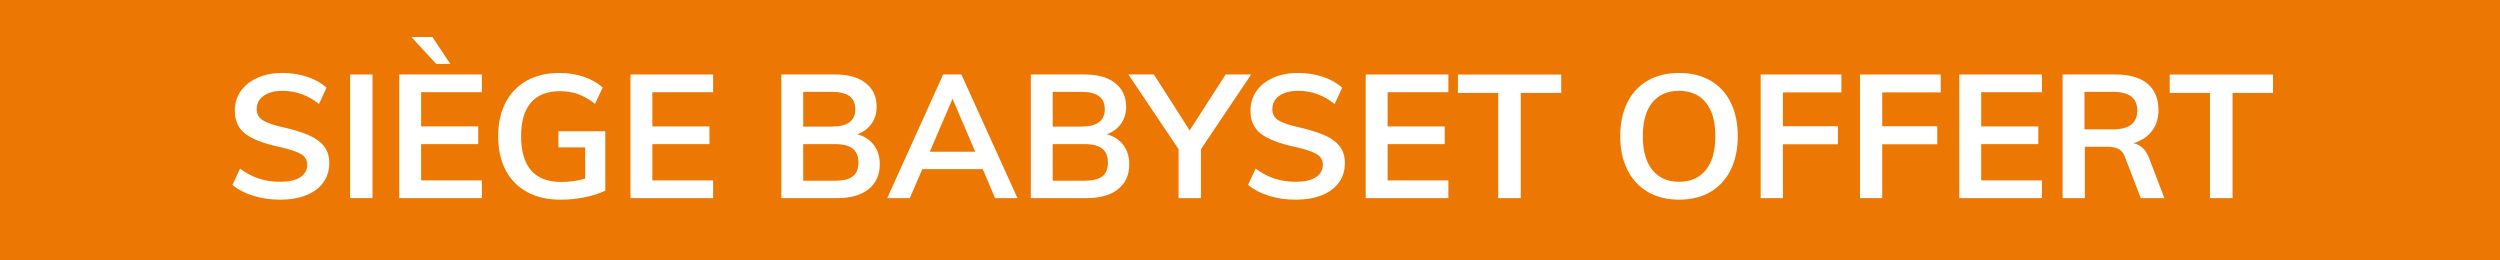
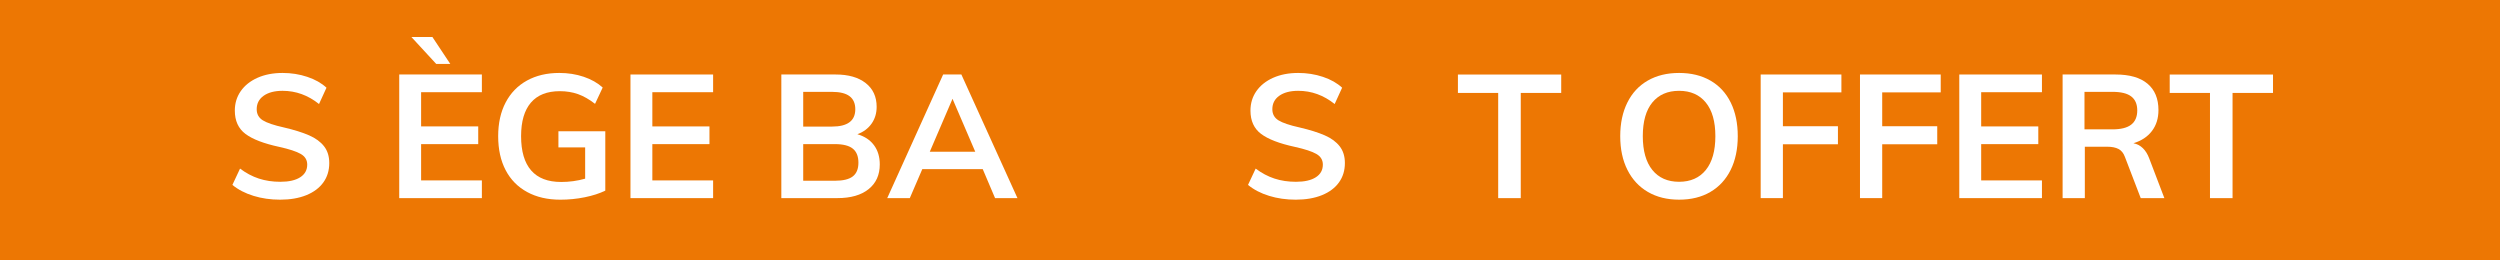
<svg xmlns="http://www.w3.org/2000/svg" id="Calque_1" data-name="Calque 1" width="144" height="15" viewBox="0 0 144 15">
  <defs>
    <style>
      .cls-1 {
        fill: #ed7703;
      }

      .cls-2 {
        fill: #fff;
      }
    </style>
  </defs>
  <rect class="cls-1" width="144" height="15" />
  <g>
    <path class="cls-2" d="M14.601,11.281c-.477-.146-.882-.356-1.215-.63l.44-.94c.347,.26,.708,.452,1.085,.575,.377,.124,.788,.185,1.235,.185,.493,0,.875-.086,1.145-.26,.27-.173,.405-.416,.405-.731,0-.266-.125-.471-.375-.614s-.662-.278-1.235-.405c-.894-.193-1.544-.443-1.95-.75-.407-.307-.61-.753-.61-1.34,0-.42,.113-.793,.34-1.12,.227-.326,.548-.583,.965-.77,.416-.185,.898-.279,1.445-.279,.5,0,.975,.075,1.425,.225,.45,.15,.818,.359,1.105,.625l-.43,.94c-.633-.507-1.333-.761-2.1-.761-.46,0-.823,.096-1.09,.285-.267,.19-.4,.449-.4,.775,0,.28,.118,.494,.355,.641,.236,.146,.642,.283,1.215,.41,.593,.139,1.077,.291,1.45,.454,.373,.163,.66,.374,.86,.63,.2,.257,.3,.578,.3,.965,0,.428-.113,.799-.34,1.115s-.553,.562-.98,.735-.93,.26-1.51,.26c-.547,0-1.059-.073-1.535-.22Z" />
-     <path class="cls-2" d="M20.166,4.291h1.29v7.12h-1.29V4.291Z" />
    <path class="cls-2" d="M22.996,4.291h4.76v1.02h-3.5v1.971h3.29v1.02h-3.29v2.09h3.5v1.02h-4.76V4.291Zm.7-2.16h1.21l1.03,1.551h-.81l-1.43-1.551Z" />
    <path class="cls-2" d="M34.865,7.561v3.42c-.327,.16-.72,.287-1.18,.381-.46,.094-.93,.14-1.41,.14-.733,0-1.37-.146-1.91-.44-.54-.293-.954-.713-1.24-1.26-.287-.547-.43-1.199-.43-1.959,0-.747,.143-1.395,.43-1.94,.286-.547,.695-.967,1.225-1.261,.53-.293,1.152-.44,1.865-.44,.5,0,.968,.073,1.405,.22,.436,.147,.802,.353,1.095,.62l-.44,.94c-.334-.26-.66-.445-.98-.56-.32-.113-.67-.17-1.05-.17-.733,0-1.288,.22-1.665,.66-.377,.44-.565,1.083-.565,1.931,0,.873,.193,1.531,.58,1.975s.963,.664,1.73,.664c.467,0,.927-.062,1.38-.19v-1.8h-1.54v-.931h2.7Z" />
    <path class="cls-2" d="M36.315,4.291h4.76v1.02h-3.5v1.971h3.29v1.02h-3.29v2.09h3.5v1.02h-4.76V4.291Z" />
    <path class="cls-2" d="M50.34,8.361c.223,.3,.335,.67,.335,1.109,0,.607-.215,1.082-.645,1.426-.43,.344-1.028,.515-1.795,.515h-3.23V4.291h3.13c.733,0,1.31,.165,1.73,.495s.63,.785,.63,1.365c0,.373-.098,.698-.295,.975s-.468,.478-.815,.605c.414,.121,.731,.33,.955,.631Zm-4.075-1.07h1.66c.894,0,1.34-.333,1.34-1,0-.333-.11-.583-.33-.75-.22-.166-.557-.25-1.01-.25h-1.66v2Zm2.855,2.87c.217-.167,.325-.431,.325-.79,0-.367-.108-.637-.325-.81-.216-.173-.558-.26-1.025-.26h-1.83v2.11h1.83c.467,0,.809-.083,1.025-.25Z" />
    <path class="cls-2" d="M56.605,9.741h-3.48l-.72,1.67h-1.3l3.22-7.12h1.05l3.23,7.12h-1.29l-.71-1.67Zm-.43-1l-1.31-3.05-1.31,3.05h2.62Z" />
-     <path class="cls-2" d="M64.71,8.361c.223,.3,.335,.67,.335,1.109,0,.607-.215,1.082-.645,1.426-.43,.344-1.028,.515-1.795,.515h-3.23V4.291h3.13c.733,0,1.31,.165,1.73,.495s.63,.785,.63,1.365c0,.373-.098,.698-.295,.975s-.468,.478-.815,.605c.414,.121,.731,.33,.955,.631Zm-4.075-1.07h1.66c.894,0,1.34-.333,1.34-1,0-.333-.11-.583-.33-.75-.22-.166-.557-.25-1.01-.25h-1.66v2Zm2.855,2.87c.217-.167,.325-.431,.325-.79,0-.367-.108-.637-.325-.81-.216-.173-.558-.26-1.025-.26h-1.83v2.11h1.83c.467,0,.809-.083,1.025-.25Z" />
-     <path class="cls-2" d="M69.175,8.592v2.819h-1.29v-2.819l-2.89-4.301h1.47l2.06,3.221,2.07-3.221h1.47l-2.89,4.301Z" />
    <path class="cls-2" d="M73.1,11.281c-.477-.146-.881-.356-1.214-.63l.44-.94c.347,.26,.708,.452,1.085,.575,.377,.124,.788,.185,1.235,.185,.493,0,.875-.086,1.145-.26,.271-.173,.405-.416,.405-.731,0-.266-.125-.471-.375-.614s-.662-.278-1.235-.405c-.894-.193-1.543-.443-1.95-.75-.406-.307-.609-.753-.609-1.34,0-.42,.113-.793,.34-1.12,.227-.326,.548-.583,.965-.77,.417-.185,.898-.279,1.445-.279,.5,0,.975,.075,1.425,.225,.45,.15,.818,.359,1.105,.625l-.43,.94c-.634-.507-1.333-.761-2.1-.761-.46,0-.824,.096-1.09,.285-.268,.19-.4,.449-.4,.775,0,.28,.118,.494,.354,.641,.237,.146,.642,.283,1.216,.41,.593,.139,1.076,.291,1.449,.454,.374,.163,.66,.374,.86,.63,.2,.257,.3,.578,.3,.965,0,.428-.113,.799-.34,1.115s-.554,.562-.98,.735c-.427,.173-.931,.26-1.511,.26-.547,0-1.059-.073-1.535-.22Z" />
-     <path class="cls-2" d="M78.665,4.291h4.761v1.02h-3.5v1.971h3.29v1.02h-3.29v2.09h3.5v1.02h-4.761V4.291Z" />
    <path class="cls-2" d="M86.296,5.352h-2.32v-1.06h5.95v1.06h-2.33v6.06h-1.3V5.352Z" />
    <path class="cls-2" d="M94.92,11.057c-.51-.297-.903-.721-1.18-1.27s-.415-1.198-.415-1.944c0-.74,.137-1.386,.41-1.935,.273-.551,.665-.972,1.175-1.266,.51-.293,1.111-.44,1.805-.44s1.295,.146,1.806,.44c.51,.294,.899,.715,1.17,1.266,.27,.55,.404,1.195,.404,1.935,0,.746-.137,1.395-.409,1.944-.273,.55-.664,.974-1.17,1.27-.507,.297-1.107,.444-1.801,.444-.686,0-1.285-.147-1.795-.444Zm3.335-1.266c.367-.453,.55-1.103,.55-1.949,0-.841-.183-1.486-.55-1.935-.366-.45-.88-.676-1.54-.676s-1.173,.225-1.54,.671c-.366,.446-.55,1.093-.55,1.94,0,.846,.184,1.496,.55,1.949,.367,.453,.88,.68,1.54,.68s1.174-.227,1.54-.68Z" />
    <path class="cls-2" d="M101.415,4.291h4.65v1.03h-3.37v1.95h3.17v1.039h-3.17v3.101h-1.28V4.291Z" />
    <path class="cls-2" d="M107.135,4.291h4.65v1.03h-3.37v1.95h3.17v1.039h-3.17v3.101h-1.28V4.291Z" />
    <path class="cls-2" d="M112.855,4.291h4.761v1.02h-3.5v1.971h3.29v1.02h-3.29v2.09h3.5v1.02h-4.761V4.291Z" />
    <path class="cls-2" d="M124.665,11.411h-1.36l-.909-2.37c-.08-.22-.204-.373-.37-.46-.167-.087-.384-.13-.65-.13h-1.29v2.96h-1.28V4.291h3.051c.807,0,1.42,.177,1.84,.53s.63,.86,.63,1.52c0,.473-.125,.875-.375,1.204-.25,.33-.606,.565-1.065,.705,.42,.087,.724,.38,.91,.88l.87,2.28Zm-2.99-3.96c.487,0,.847-.09,1.08-.27,.233-.181,.351-.453,.351-.82,0-.36-.115-.629-.346-.805-.23-.178-.592-.266-1.085-.266h-1.609v2.16h1.609Z" />
    <path class="cls-2" d="M127.295,5.352h-2.32v-1.06h5.95v1.06h-2.33v6.06h-1.3V5.352Z" />
  </g>
</svg>